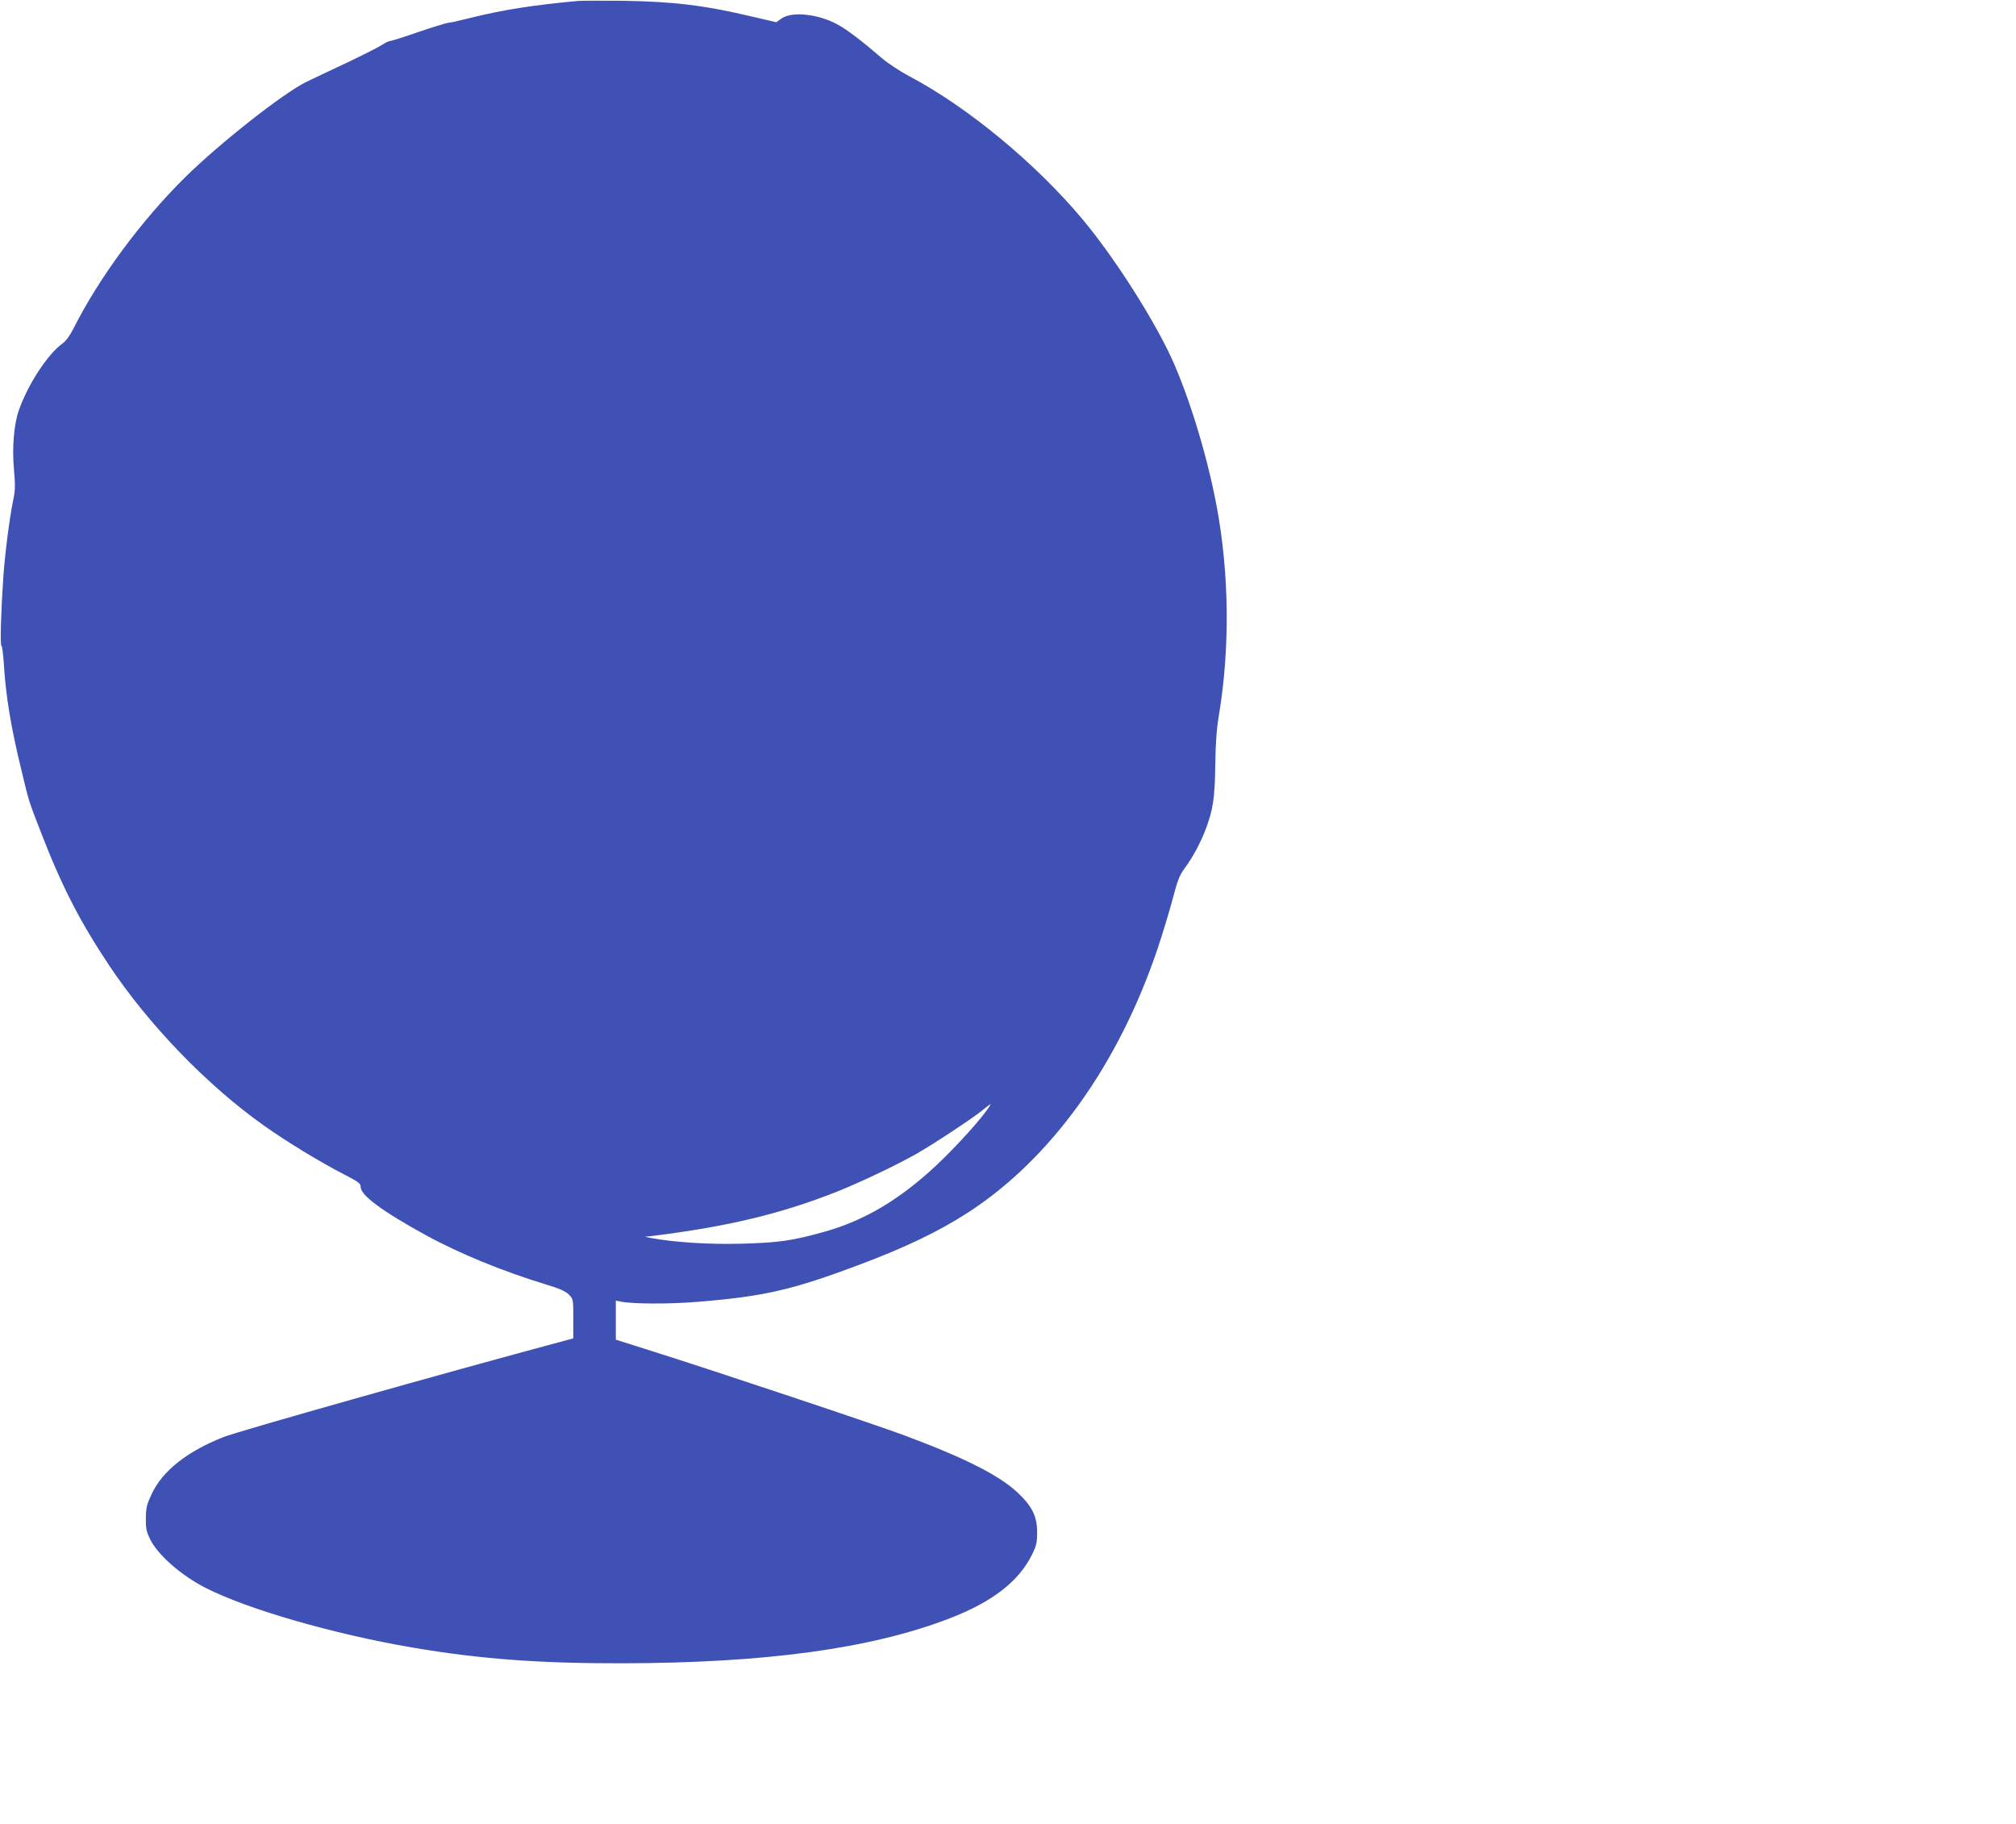
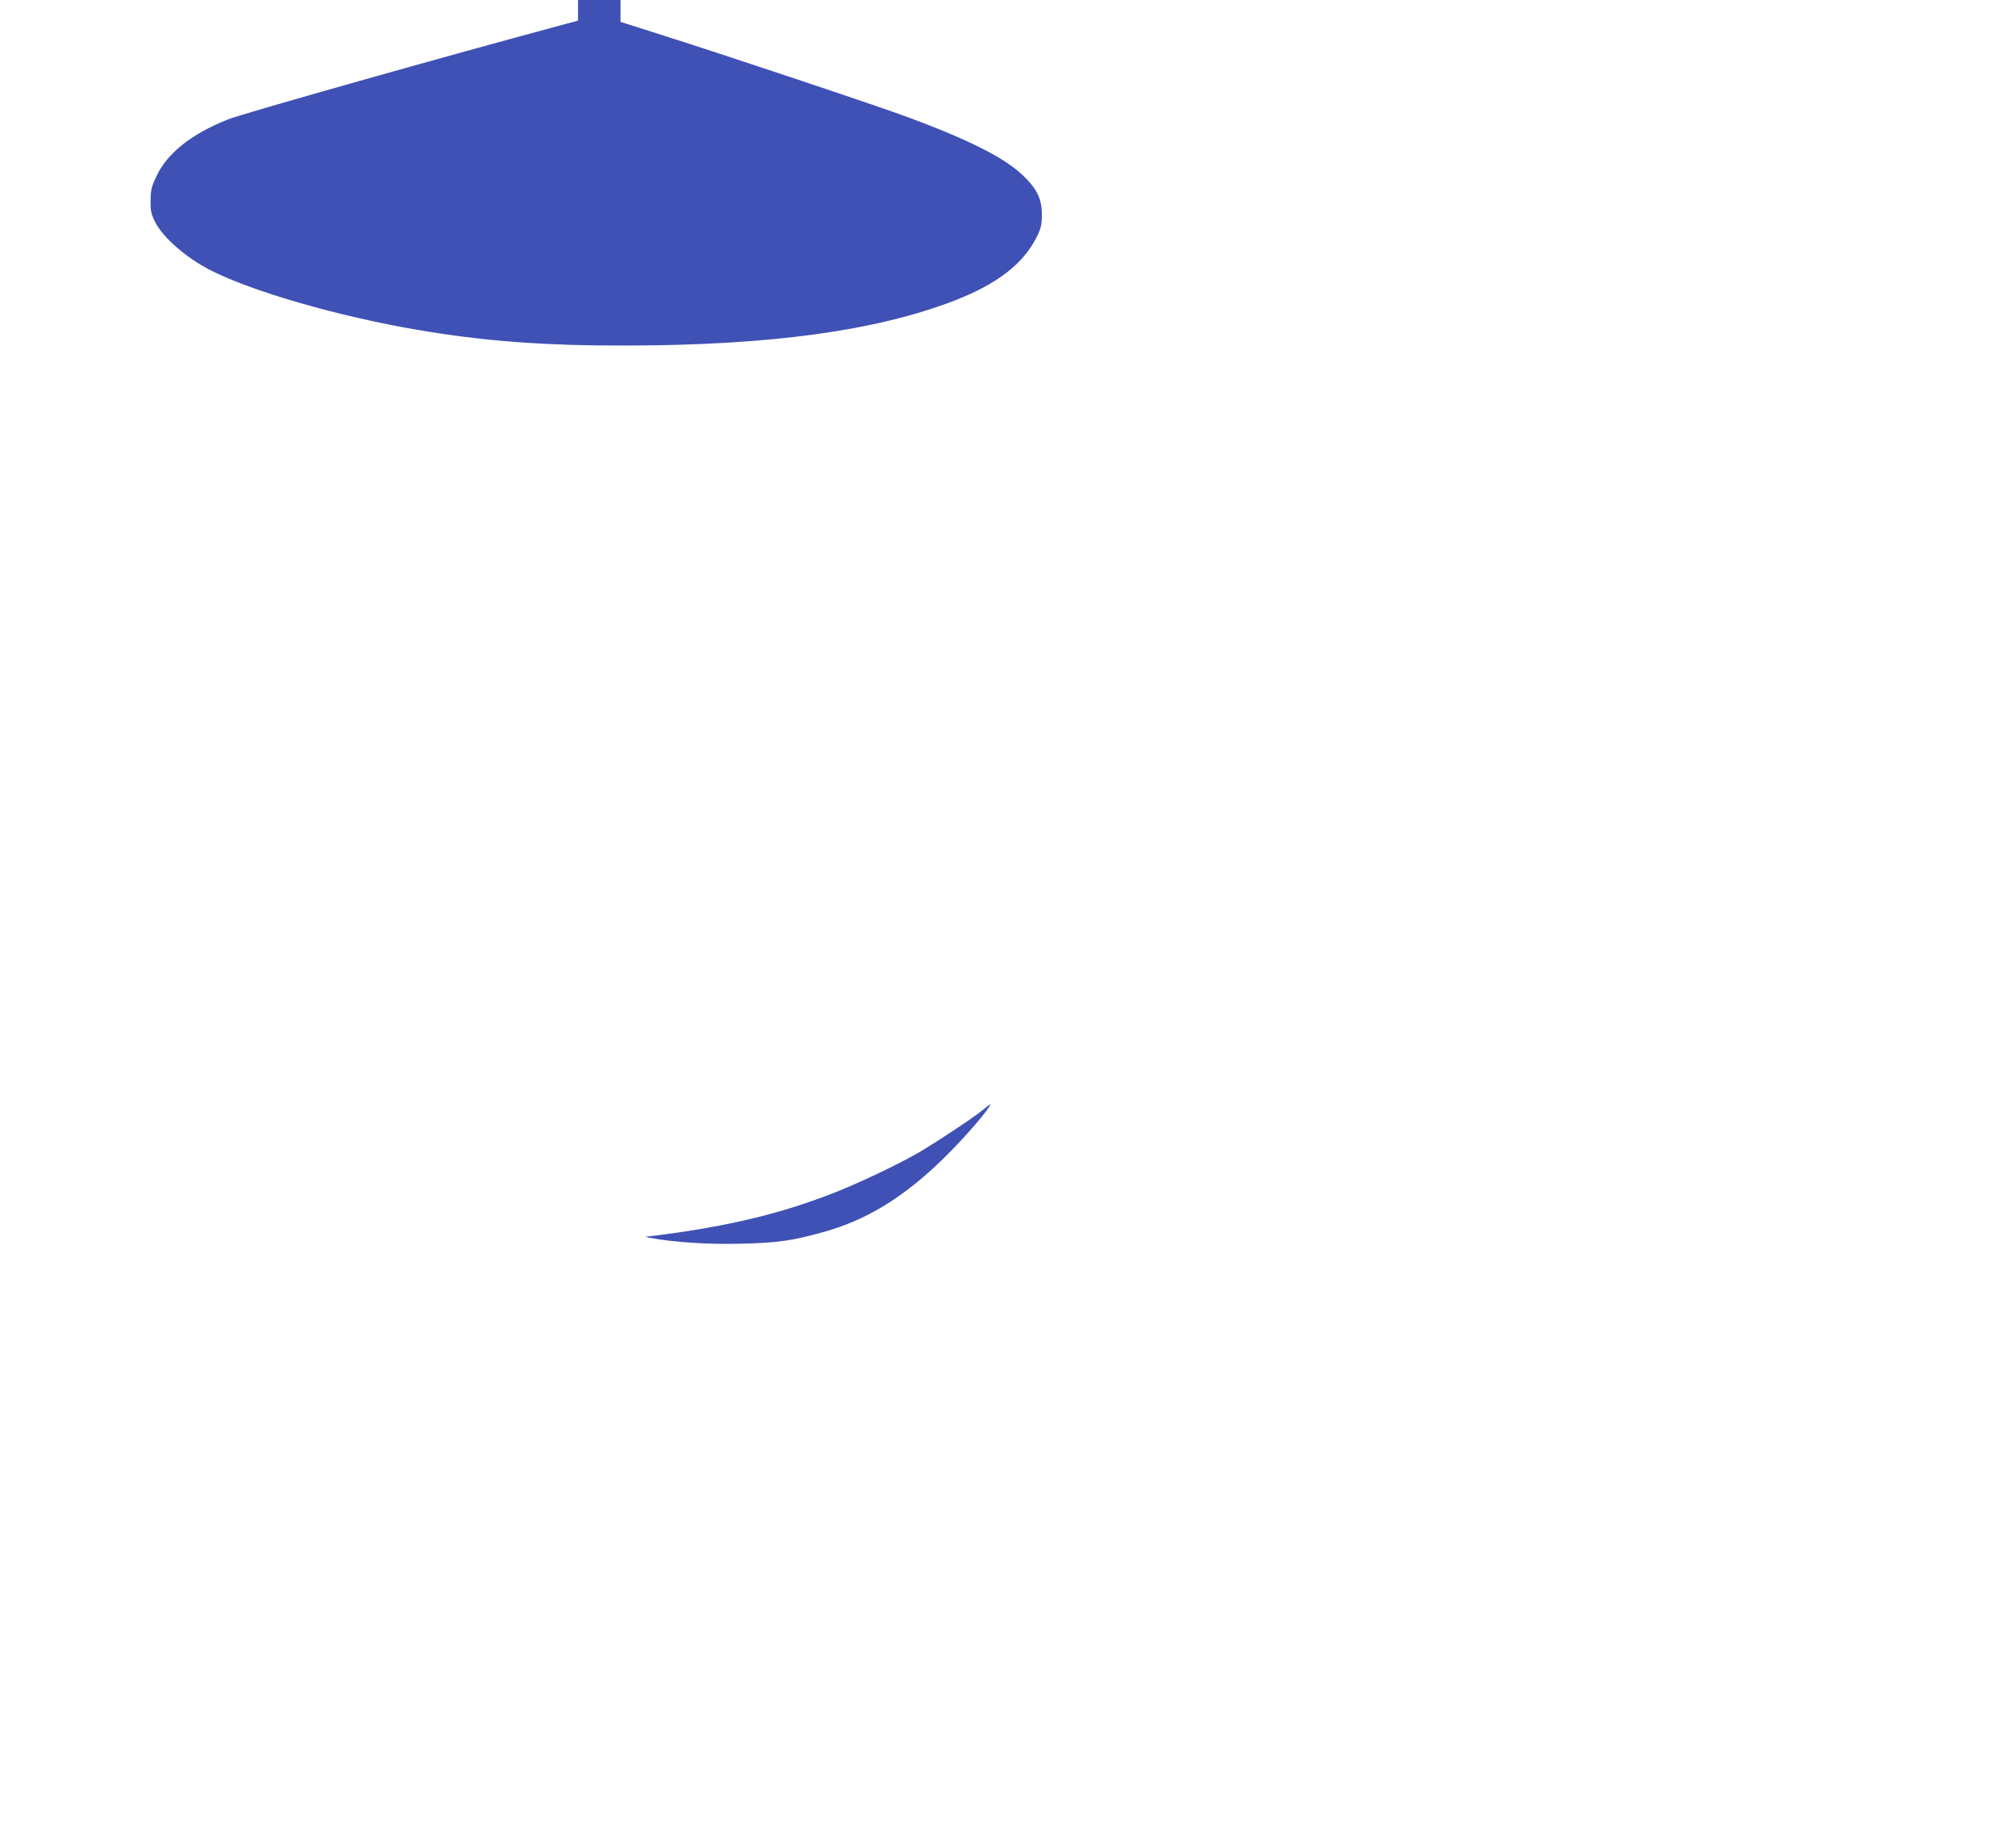
<svg xmlns="http://www.w3.org/2000/svg" version="1.0" width="1280pt" height="1158pt" viewBox="0 0 1280 1158" preserveAspectRatio="xMidYMid meet">
  <g transform="translate(0,1158) scale(0.1,-0.1)" fill="#3f51b5" stroke="none">
-     <path d="M3670 11574 c-276 -25 -475 -56 -672 -105 -68 -17 -136 -33 -153 -34 -16 -2 -103 -29 -191 -59 -89 -31 -168 -56 -176 -56 -9 0 -31 -11 -51 -24 -19 -13 -118 -63 -218 -111 -101 -47 -220 -104 -264 -125 -146 -71 -553 -392 -770 -606 -281 -278 -546 -638 -708 -959 -22 -44 -48 -80 -69 -95 -96 -69 -221 -261 -279 -427 -31 -90 -43 -239 -30 -377 8 -95 8 -131 -4 -185 -24 -116 -53 -340 -64 -496 -15 -220 -21 -435 -12 -435 4 0 11 -49 15 -109 12 -207 45 -407 112 -681 51 -211 43 -186 122 -390 134 -347 247 -567 435 -850 253 -379 623 -762 983 -1017 147 -104 357 -232 507 -309 95 -49 107 -58 107 -81 0 -53 140 -156 420 -309 206 -113 485 -227 754 -309 87 -26 125 -43 147 -64 29 -29 29 -30 29 -154 l0 -125 -82 -22 c-727 -195 -2052 -569 -2140 -605 -232 -92 -385 -214 -454 -359 -32 -68 -37 -88 -38 -155 -1 -65 3 -85 28 -136 49 -99 198 -229 351 -307 266 -136 811 -293 1313 -379 422 -72 803 -101 1325 -100 916 1 1588 93 2086 285 272 105 440 235 524 406 27 55 32 75 32 140 0 101 -31 165 -123 252 -117 110 -332 219 -717 363 -187 70 -1196 407 -1602 535 l-233 74 0 124 0 124 28 -6 c77 -16 308 -17 492 -2 424 35 600 75 1035 239 280 105 498 209 681 328 527 341 956 938 1205 1679 32 96 75 238 95 314 30 115 43 149 75 192 52 70 102 164 134 248 47 126 58 197 61 406 2 139 8 230 23 318 71 428 66 901 -15 1332 -64 341 -191 746 -309 985 -128 259 -354 607 -538 828 -297 357 -734 718 -1102 912 -60 32 -139 84 -175 115 -130 112 -218 179 -281 214 -124 68 -294 86 -359 37 l-31 -22 -147 34 c-305 73 -505 97 -827 102 -132 1 -260 1 -285 -1z m2614 -7016 c-42 -70 -214 -261 -343 -381 -231 -215 -452 -346 -703 -417 -206 -58 -294 -71 -538 -77 -204 -5 -418 9 -565 36 l-40 8 60 7 c470 59 806 140 1155 278 146 58 374 166 504 239 112 64 355 224 422 278 54 44 59 47 48 29z" />
+     <path d="M3670 11574 l0 -125 -82 -22 c-727 -195 -2052 -569 -2140 -605 -232 -92 -385 -214 -454 -359 -32 -68 -37 -88 -38 -155 -1 -65 3 -85 28 -136 49 -99 198 -229 351 -307 266 -136 811 -293 1313 -379 422 -72 803 -101 1325 -100 916 1 1588 93 2086 285 272 105 440 235 524 406 27 55 32 75 32 140 0 101 -31 165 -123 252 -117 110 -332 219 -717 363 -187 70 -1196 407 -1602 535 l-233 74 0 124 0 124 28 -6 c77 -16 308 -17 492 -2 424 35 600 75 1035 239 280 105 498 209 681 328 527 341 956 938 1205 1679 32 96 75 238 95 314 30 115 43 149 75 192 52 70 102 164 134 248 47 126 58 197 61 406 2 139 8 230 23 318 71 428 66 901 -15 1332 -64 341 -191 746 -309 985 -128 259 -354 607 -538 828 -297 357 -734 718 -1102 912 -60 32 -139 84 -175 115 -130 112 -218 179 -281 214 -124 68 -294 86 -359 37 l-31 -22 -147 34 c-305 73 -505 97 -827 102 -132 1 -260 1 -285 -1z m2614 -7016 c-42 -70 -214 -261 -343 -381 -231 -215 -452 -346 -703 -417 -206 -58 -294 -71 -538 -77 -204 -5 -418 9 -565 36 l-40 8 60 7 c470 59 806 140 1155 278 146 58 374 166 504 239 112 64 355 224 422 278 54 44 59 47 48 29z" />
  </g>
</svg>